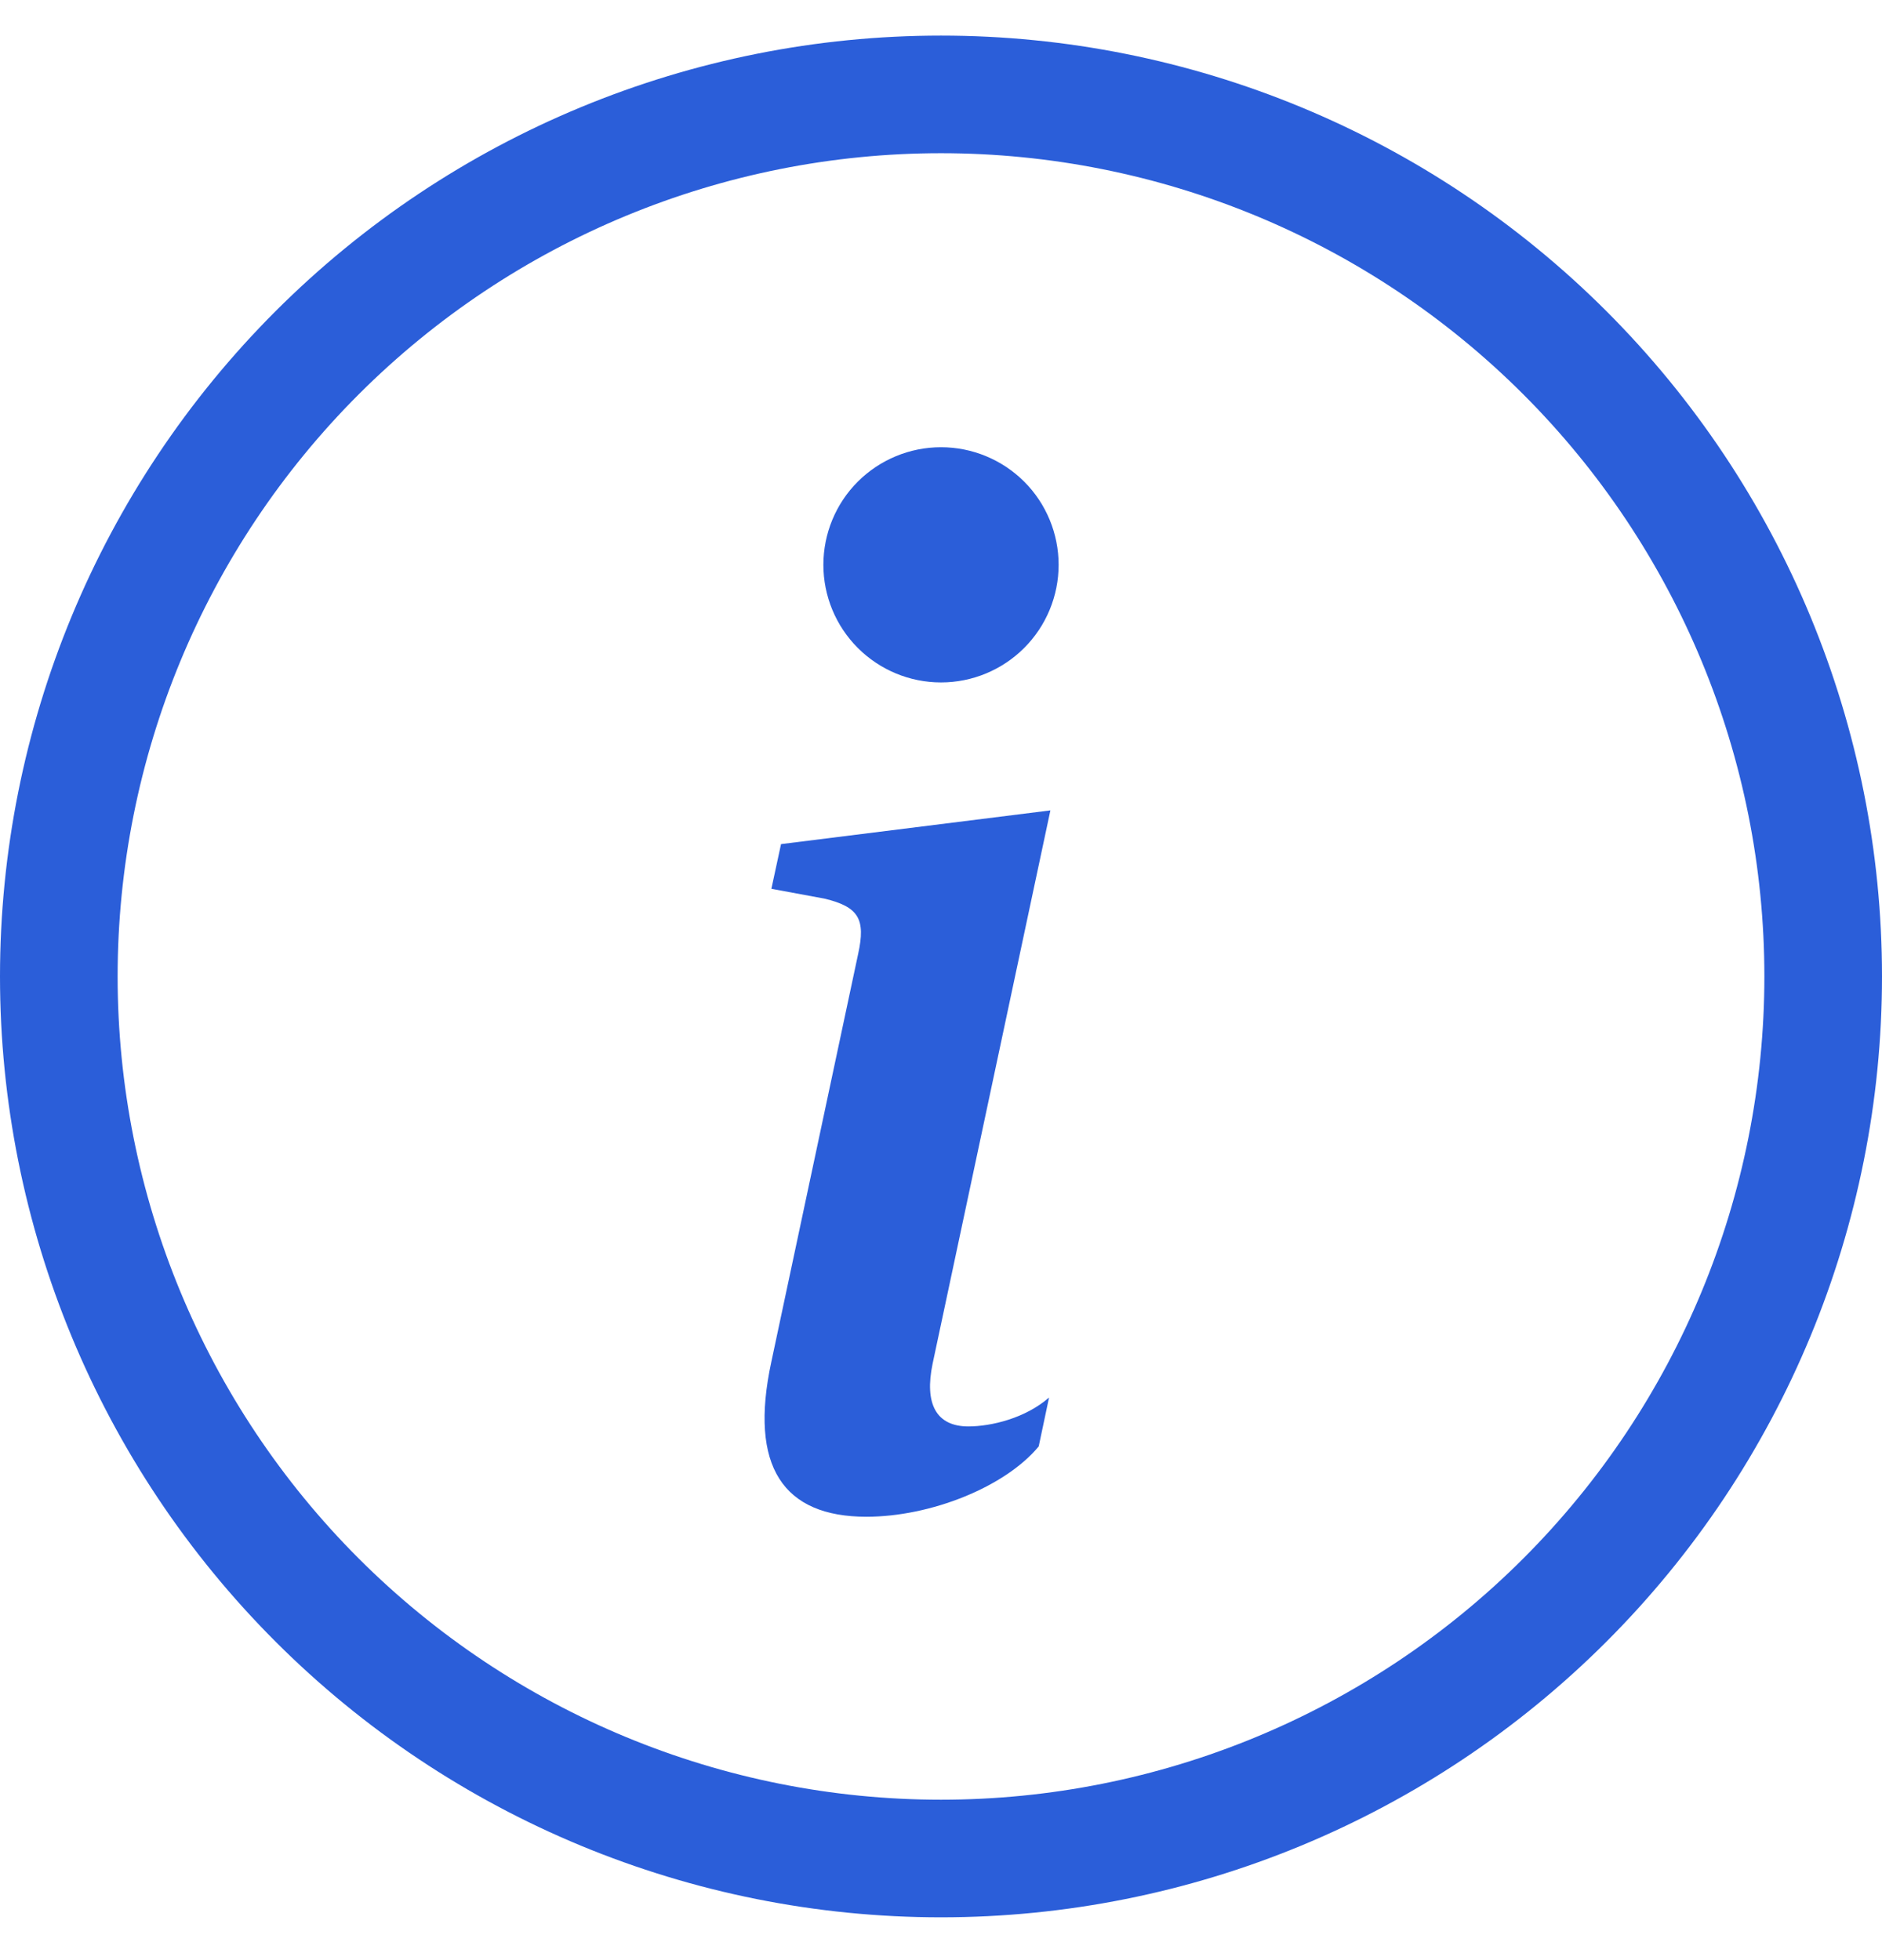
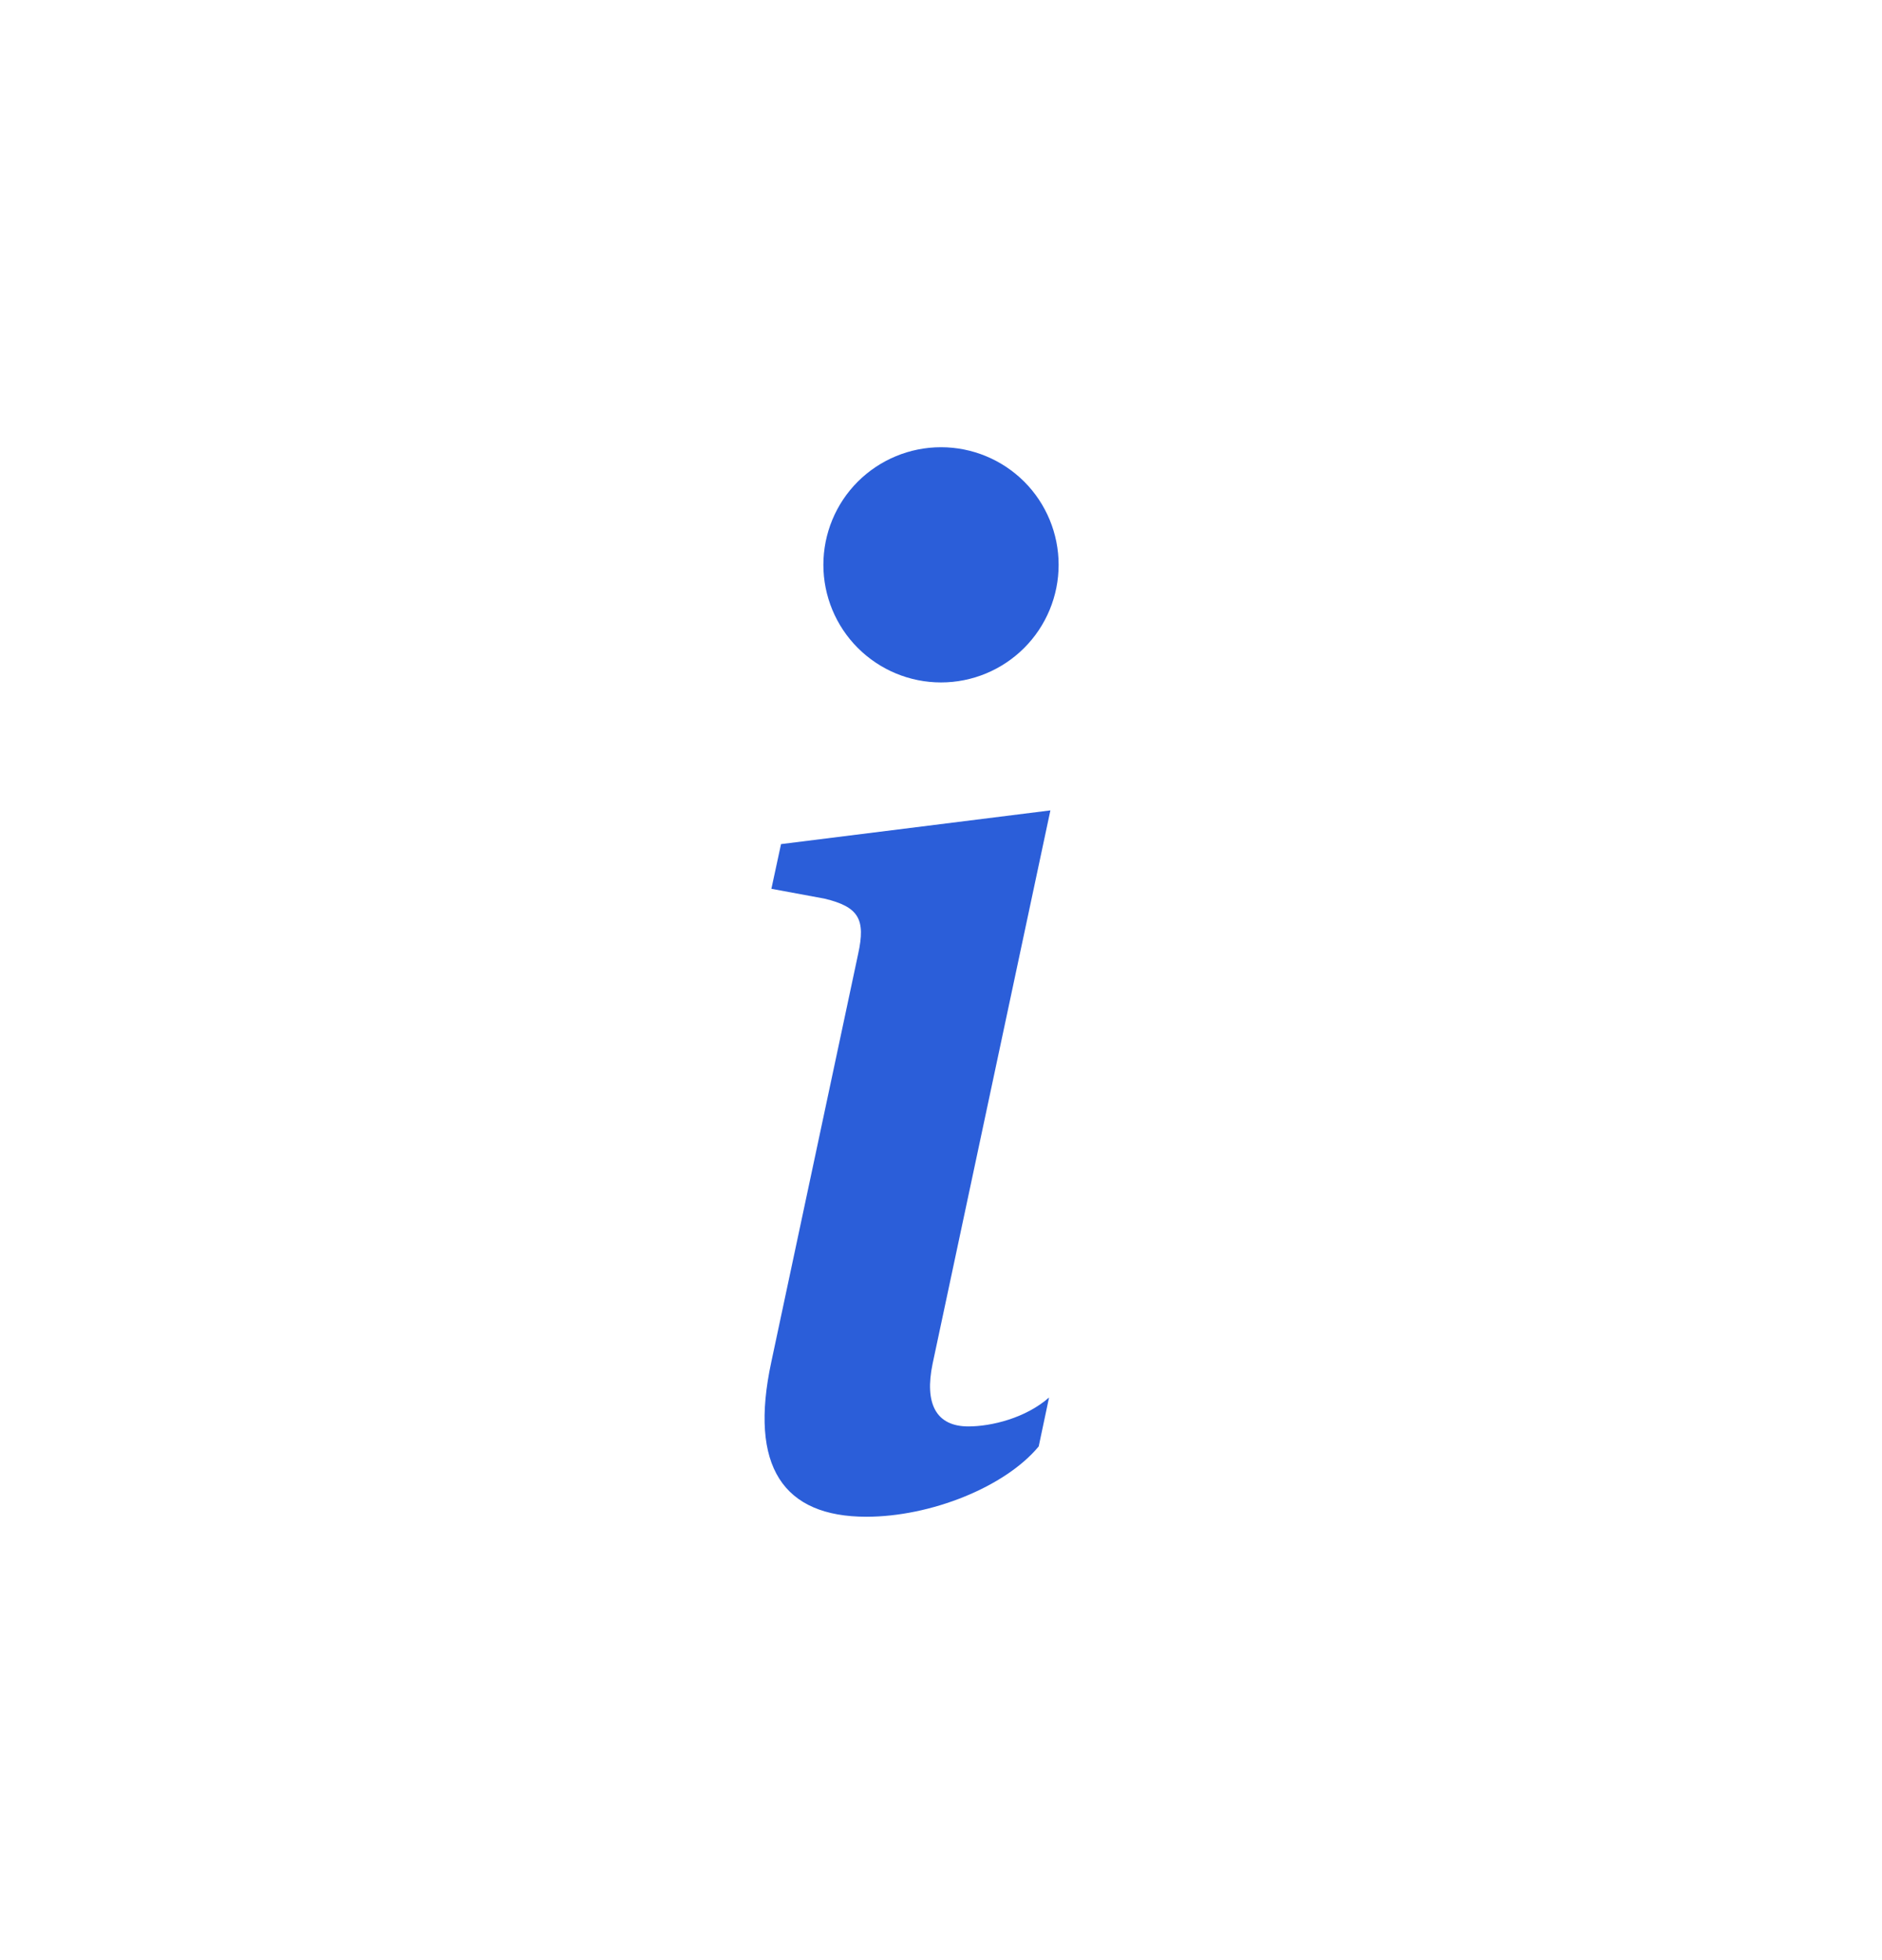
<svg xmlns="http://www.w3.org/2000/svg" width="24" height="25" viewBox="0 0 24 25" fill="none">
-   <path d="M12 22.954C9.215 22.954 6.545 21.847 4.575 19.878C2.606 17.909 1.5 15.238 1.5 12.454C1.5 9.669 2.606 6.998 4.575 5.029C6.545 3.06 9.215 1.954 12 1.954C14.785 1.954 17.456 3.06 19.425 5.029C21.394 6.998 22.5 9.669 22.5 12.454C22.5 15.238 21.394 17.909 19.425 19.878C17.456 21.847 14.785 22.954 12 22.954ZM12 24.454C15.183 24.454 18.235 23.189 20.485 20.939C22.736 18.689 24 15.636 24 12.454C24 9.271 22.736 6.219 20.485 3.968C18.235 1.718 15.183 0.454 12 0.454C8.817 0.454 5.765 1.718 3.515 3.968C1.264 6.219 0 9.271 0 12.454C0 15.636 1.264 18.689 3.515 20.939C5.765 23.189 8.817 24.454 12 24.454Z" fill="#2B5ED9" />
  <path d="M13.395 10.336L9.96 10.766L9.837 11.336L10.512 11.461C10.953 11.566 11.04 11.725 10.944 12.164L9.837 17.366C9.546 18.712 9.994 19.345 11.049 19.345C11.866 19.345 12.816 18.967 13.246 18.448L13.378 17.824C13.078 18.088 12.64 18.193 12.349 18.193C11.937 18.193 11.787 17.903 11.893 17.393L13.395 10.336ZM13.5 7.204C13.5 7.601 13.342 7.983 13.061 8.264C12.779 8.546 12.398 8.704 12 8.704C11.602 8.704 11.221 8.546 10.939 8.264C10.658 7.983 10.5 7.601 10.5 7.204C10.5 6.806 10.658 6.424 10.939 6.143C11.221 5.862 11.602 5.704 12 5.704C12.398 5.704 12.779 5.862 13.061 6.143C13.342 6.424 13.5 6.806 13.5 7.204Z" fill="#2B5ED9" />
</svg>